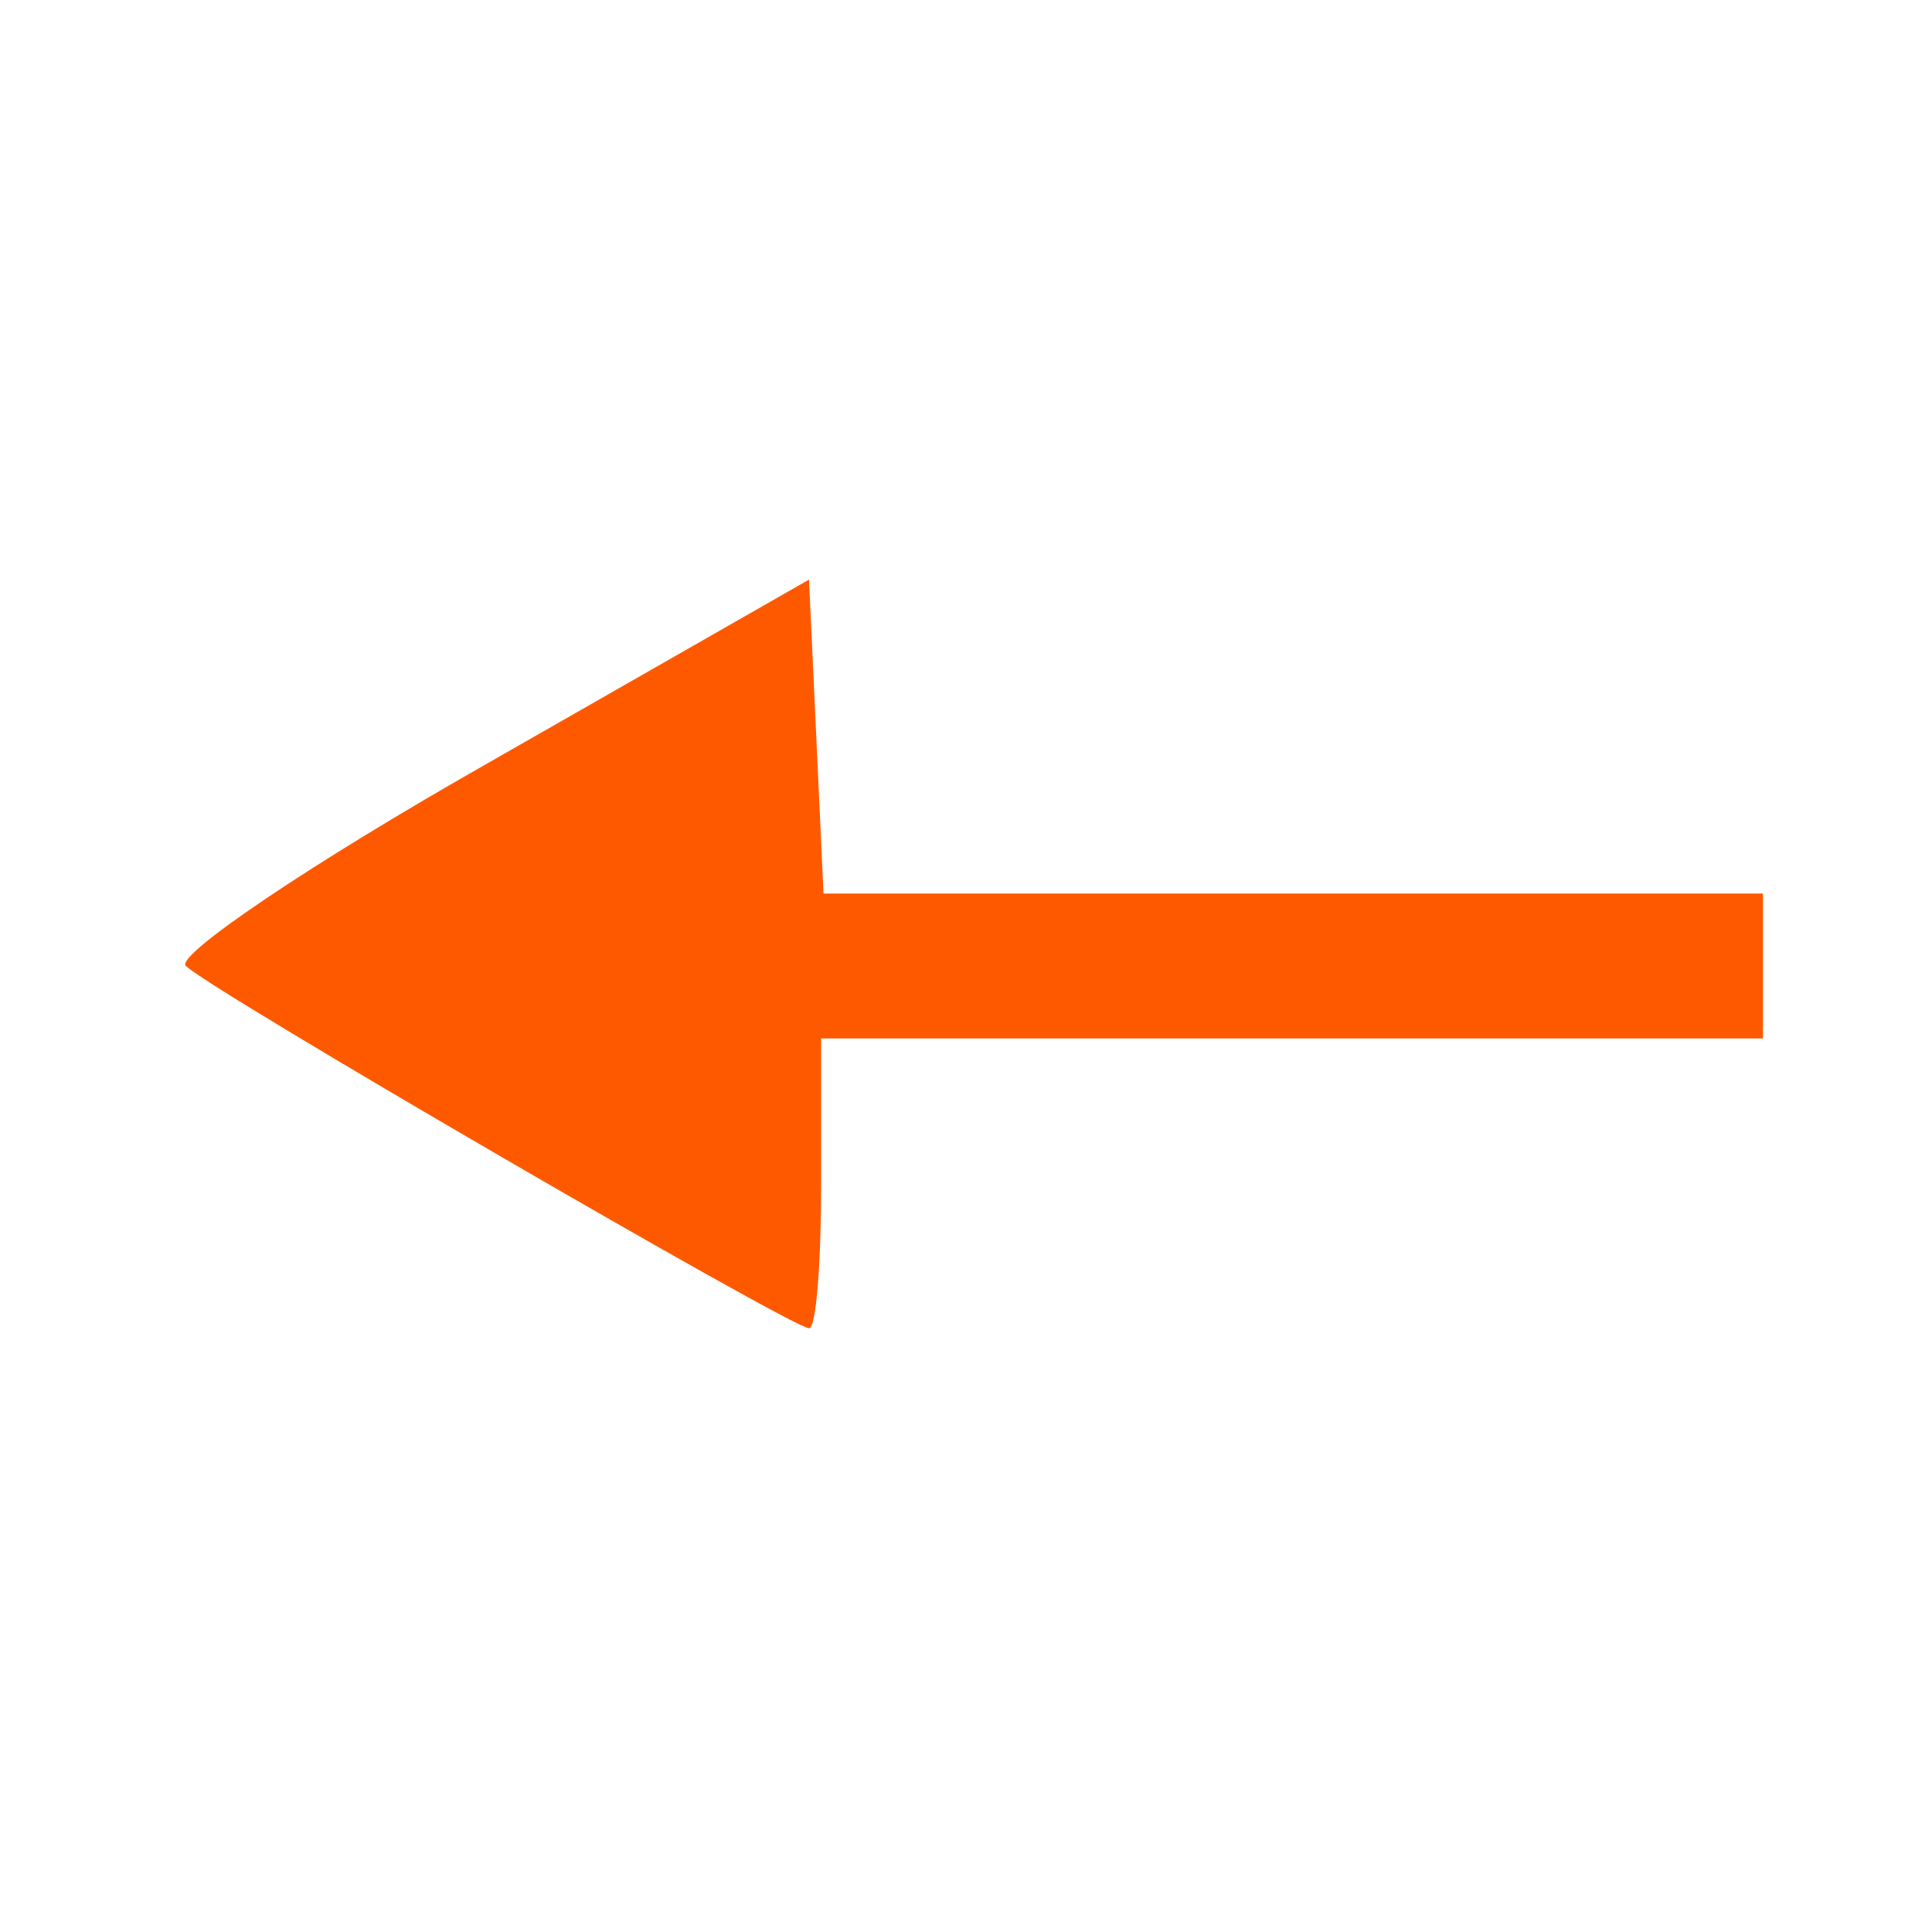
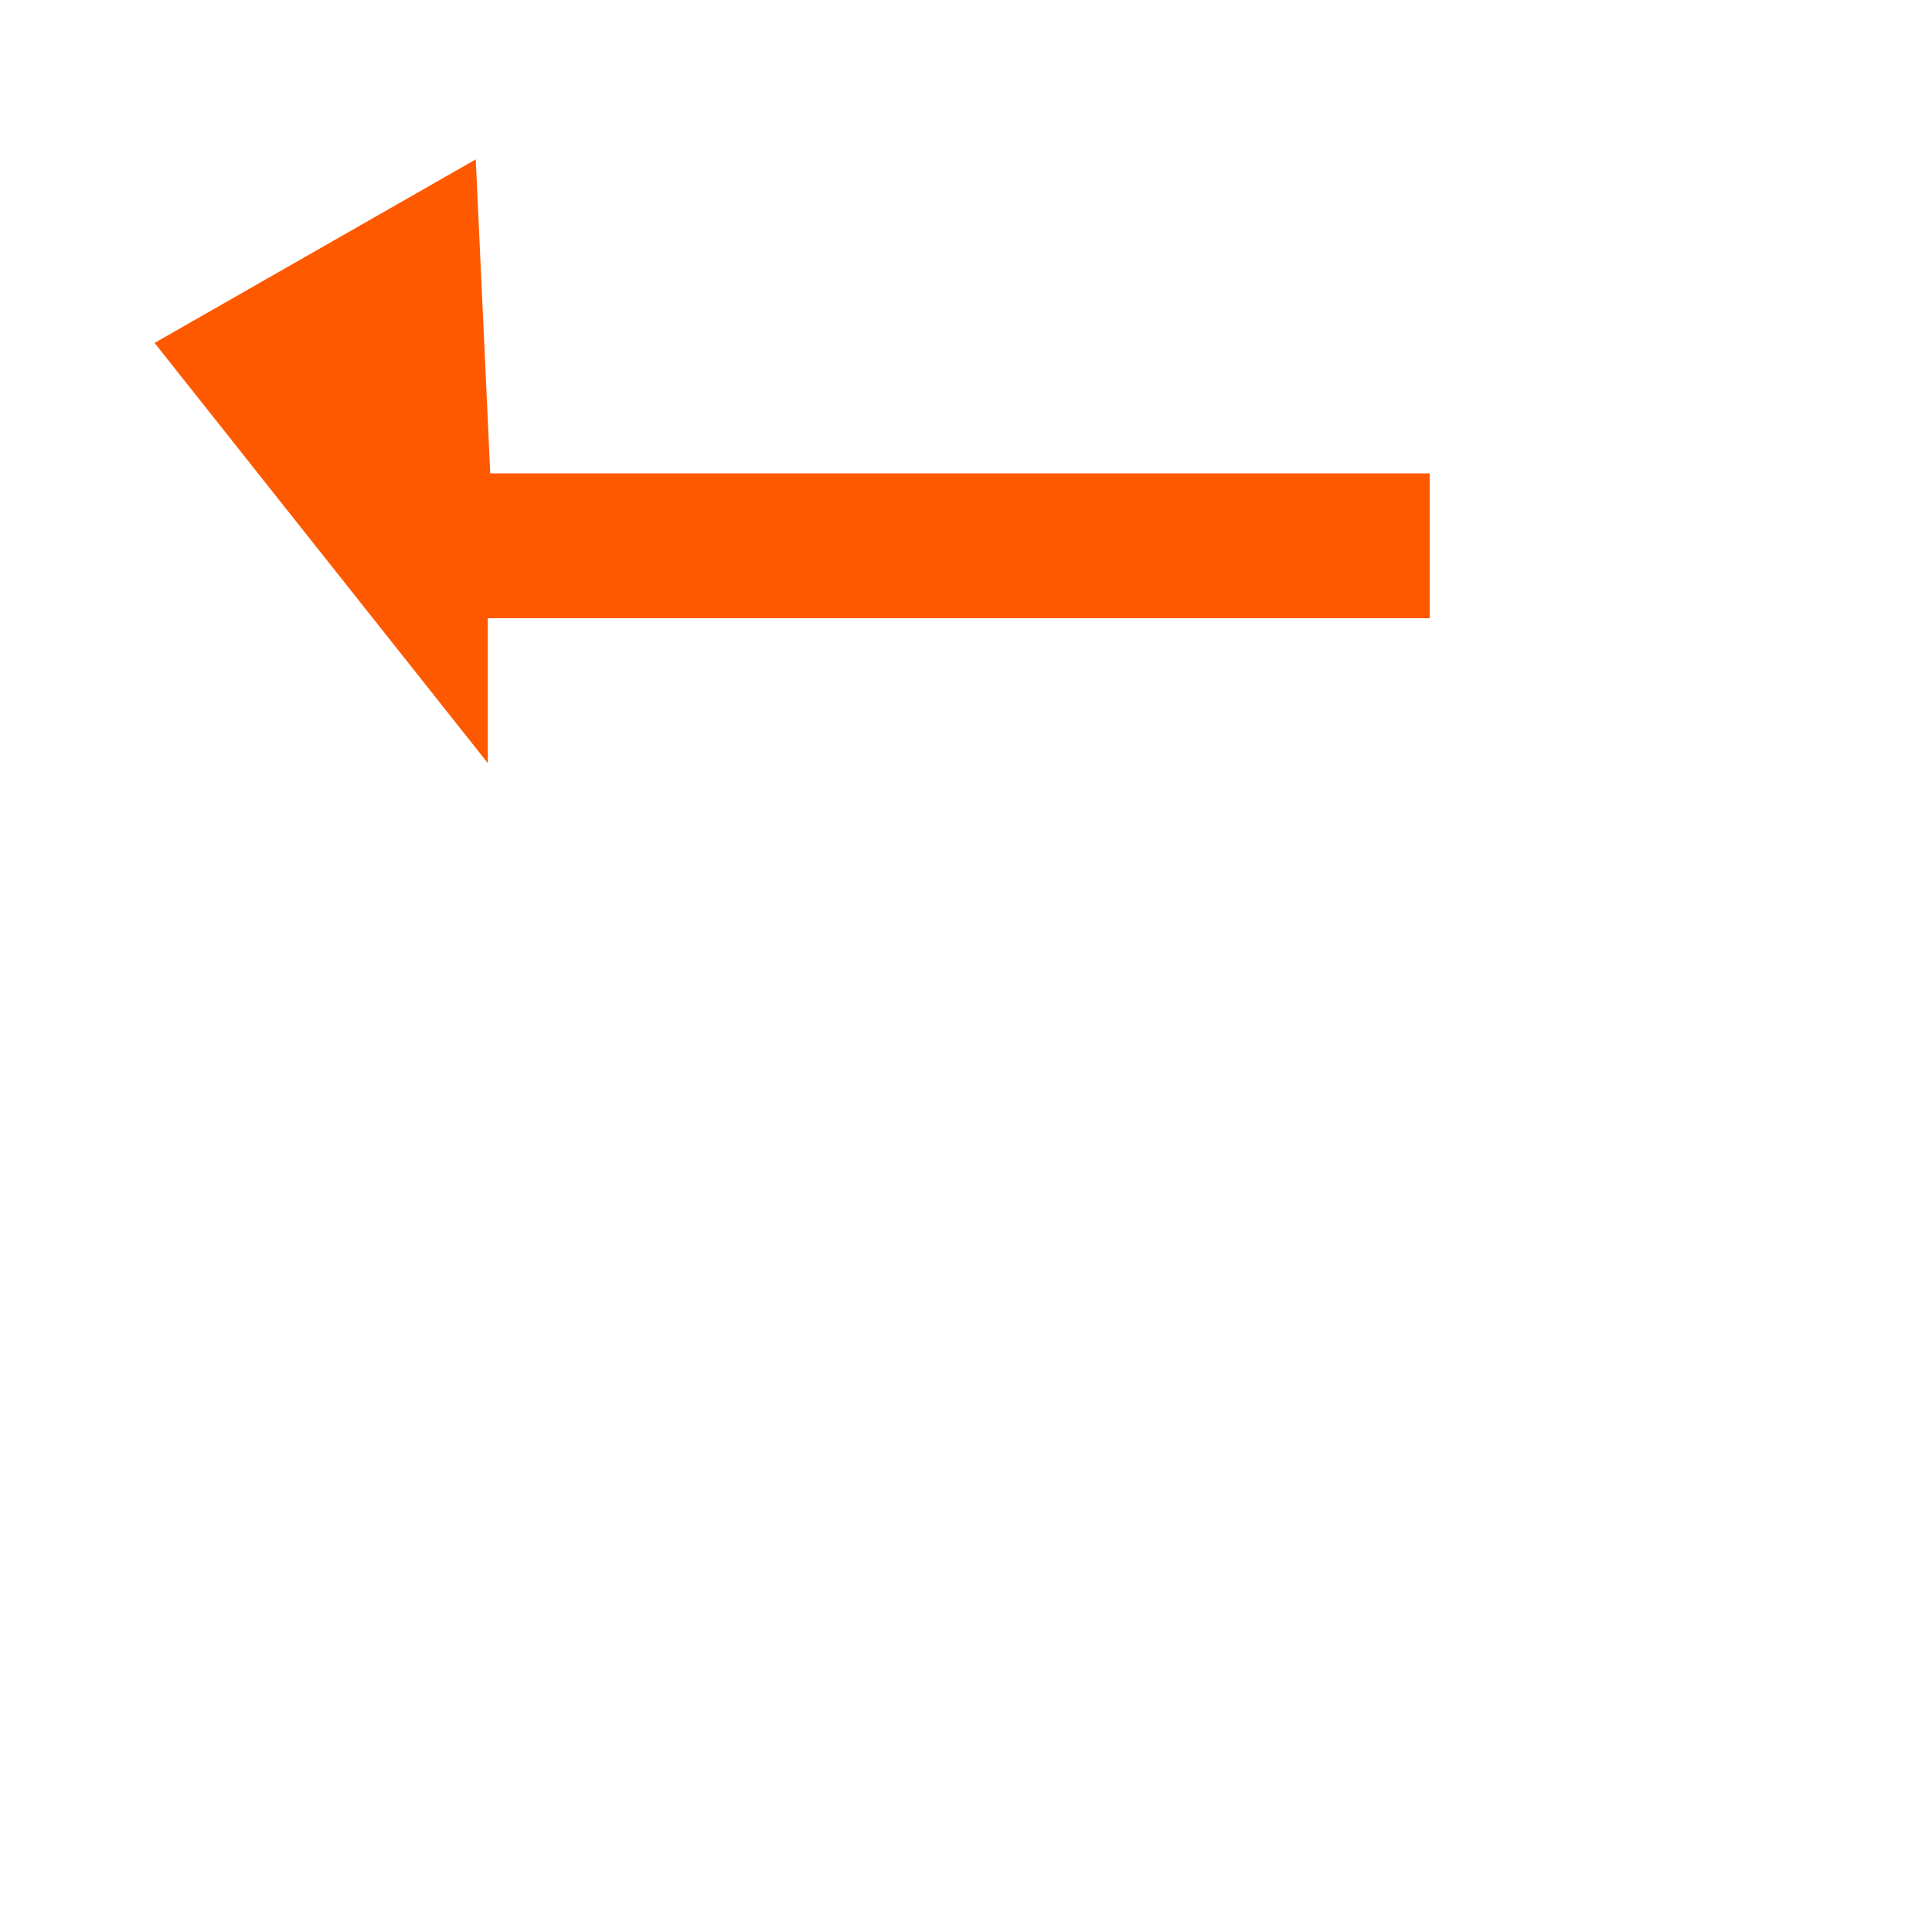
<svg xmlns="http://www.w3.org/2000/svg" version="1.0" viewBox="0 0 80 80" preserveAspectRatio="xMidYMid meet">
  <g transform="translate(0,80) scale(0.1,-0.1)" fill="#ff5900">
-     <path d="M202 484 c-74 -42 -130 -80 -125 -84 10 -10 251 -150 258 -150 3 0 5 27 5 60 l0 60 195 0 195 0 0 30 0 30 -195 0 -194 0 -3 65 -3 65 -133 -76z" />
+     <path d="M202 484 l0 60 195 0 195 0 0 30 0 30 -195 0 -194 0 -3 65 -3 65 -133 -76z" />
  </g>
</svg>